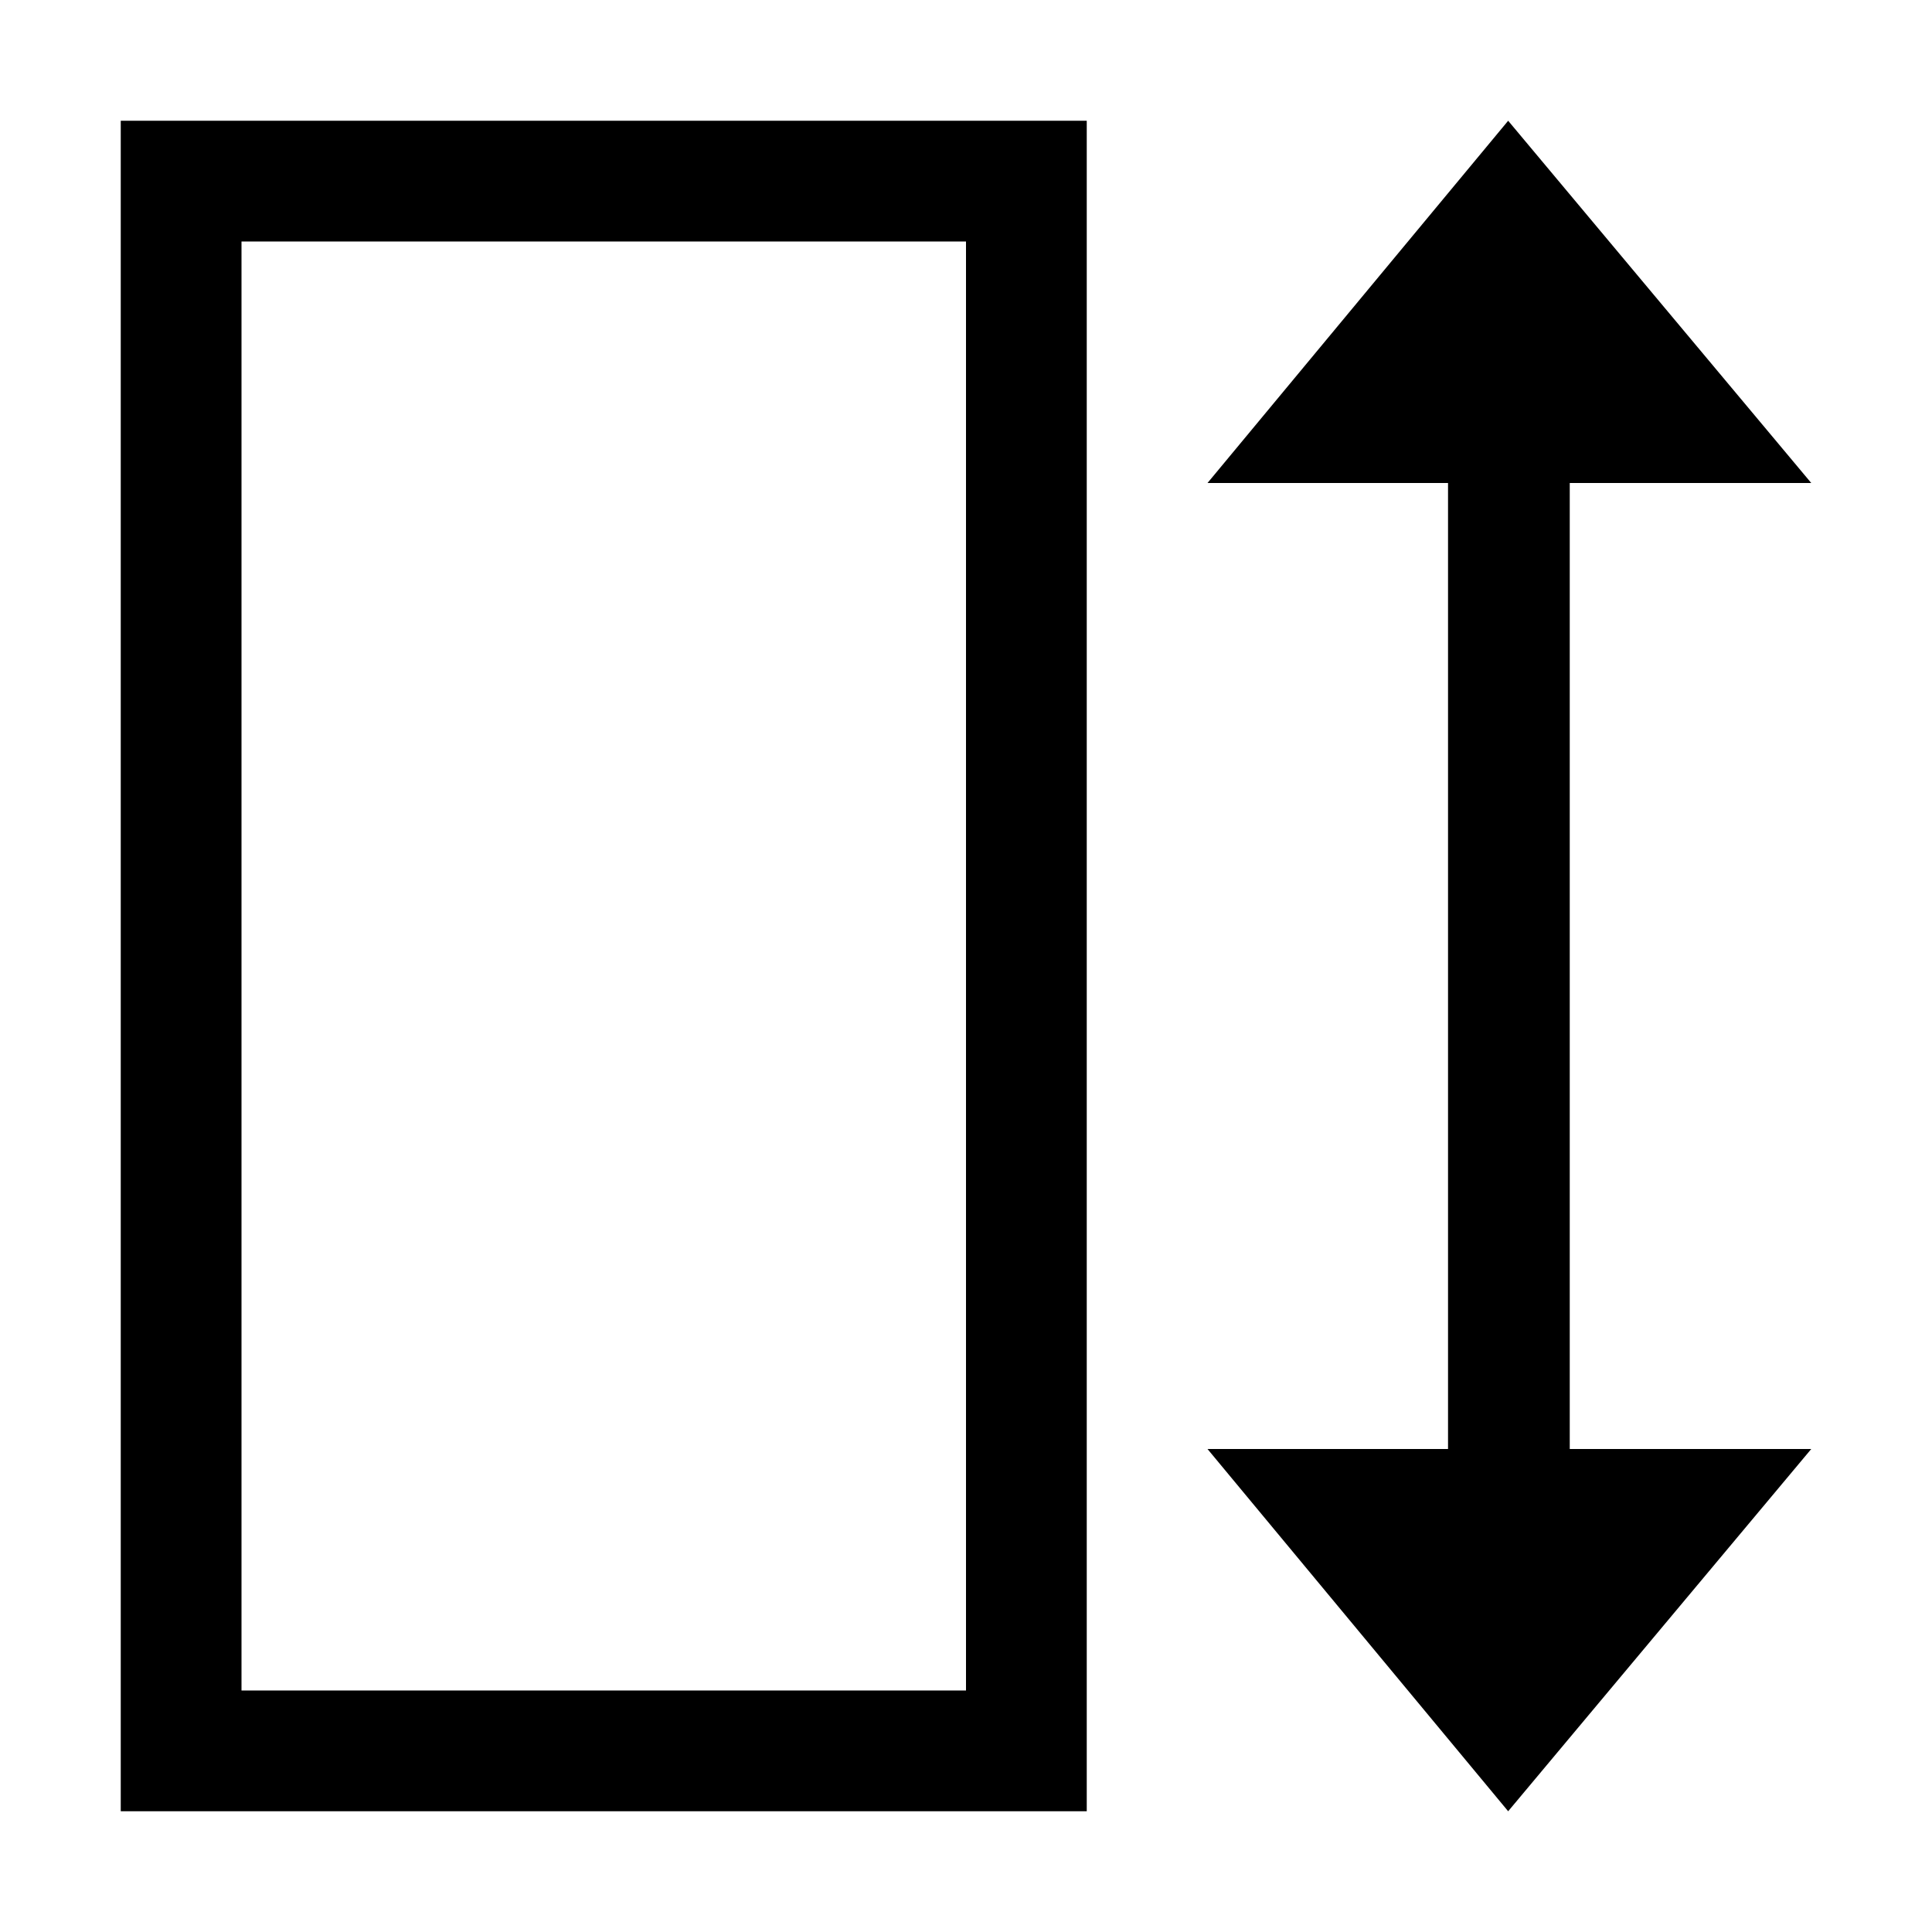
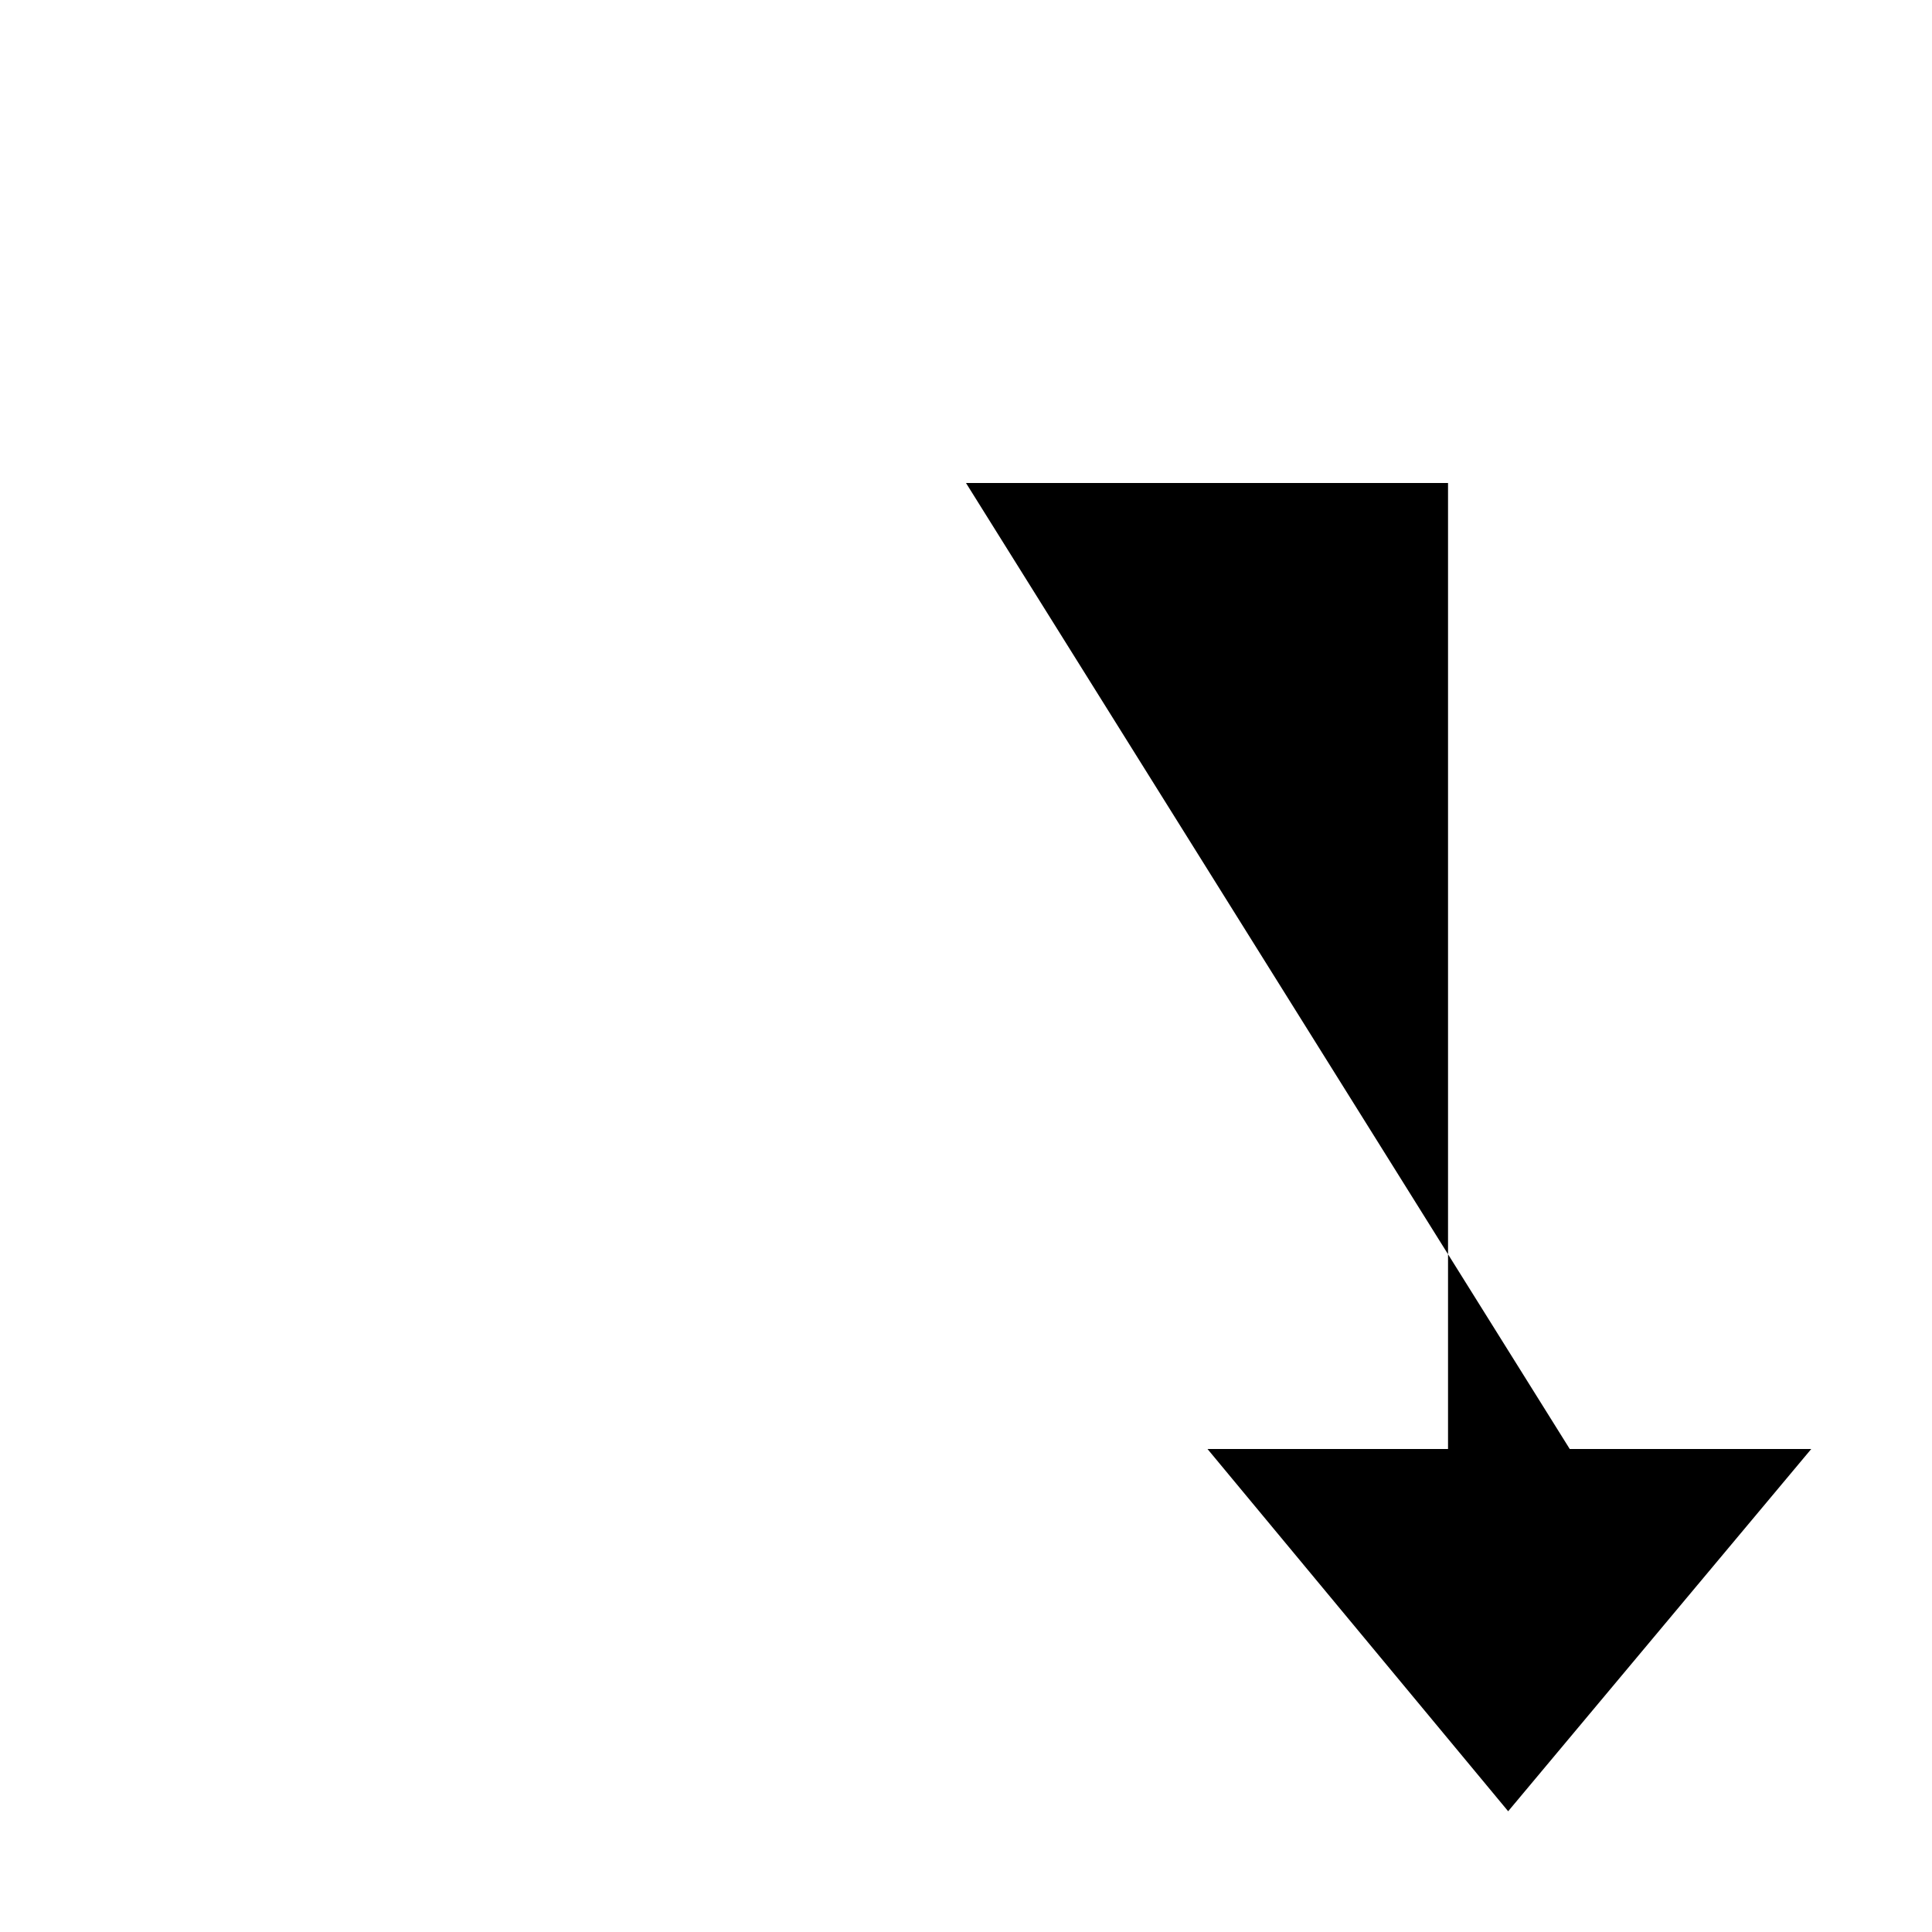
<svg xmlns="http://www.w3.org/2000/svg" version="1.1" width="16" height="16" viewBox="0 0 16 16">
-   <path fill="#000" d="M13 12h2l-2.51 3-2.49-3h1.992v-8h-1.992l2.49-3 2.51 3h-2z" />
-   <path fill="#000" d="M9 1h-8v14h8v-14zM2 14v-12h6v12h-6z" />
+   <path fill="#000" d="M13 12h2l-2.51 3-2.49-3h1.992v-8h-1.992h-2z" />
</svg>